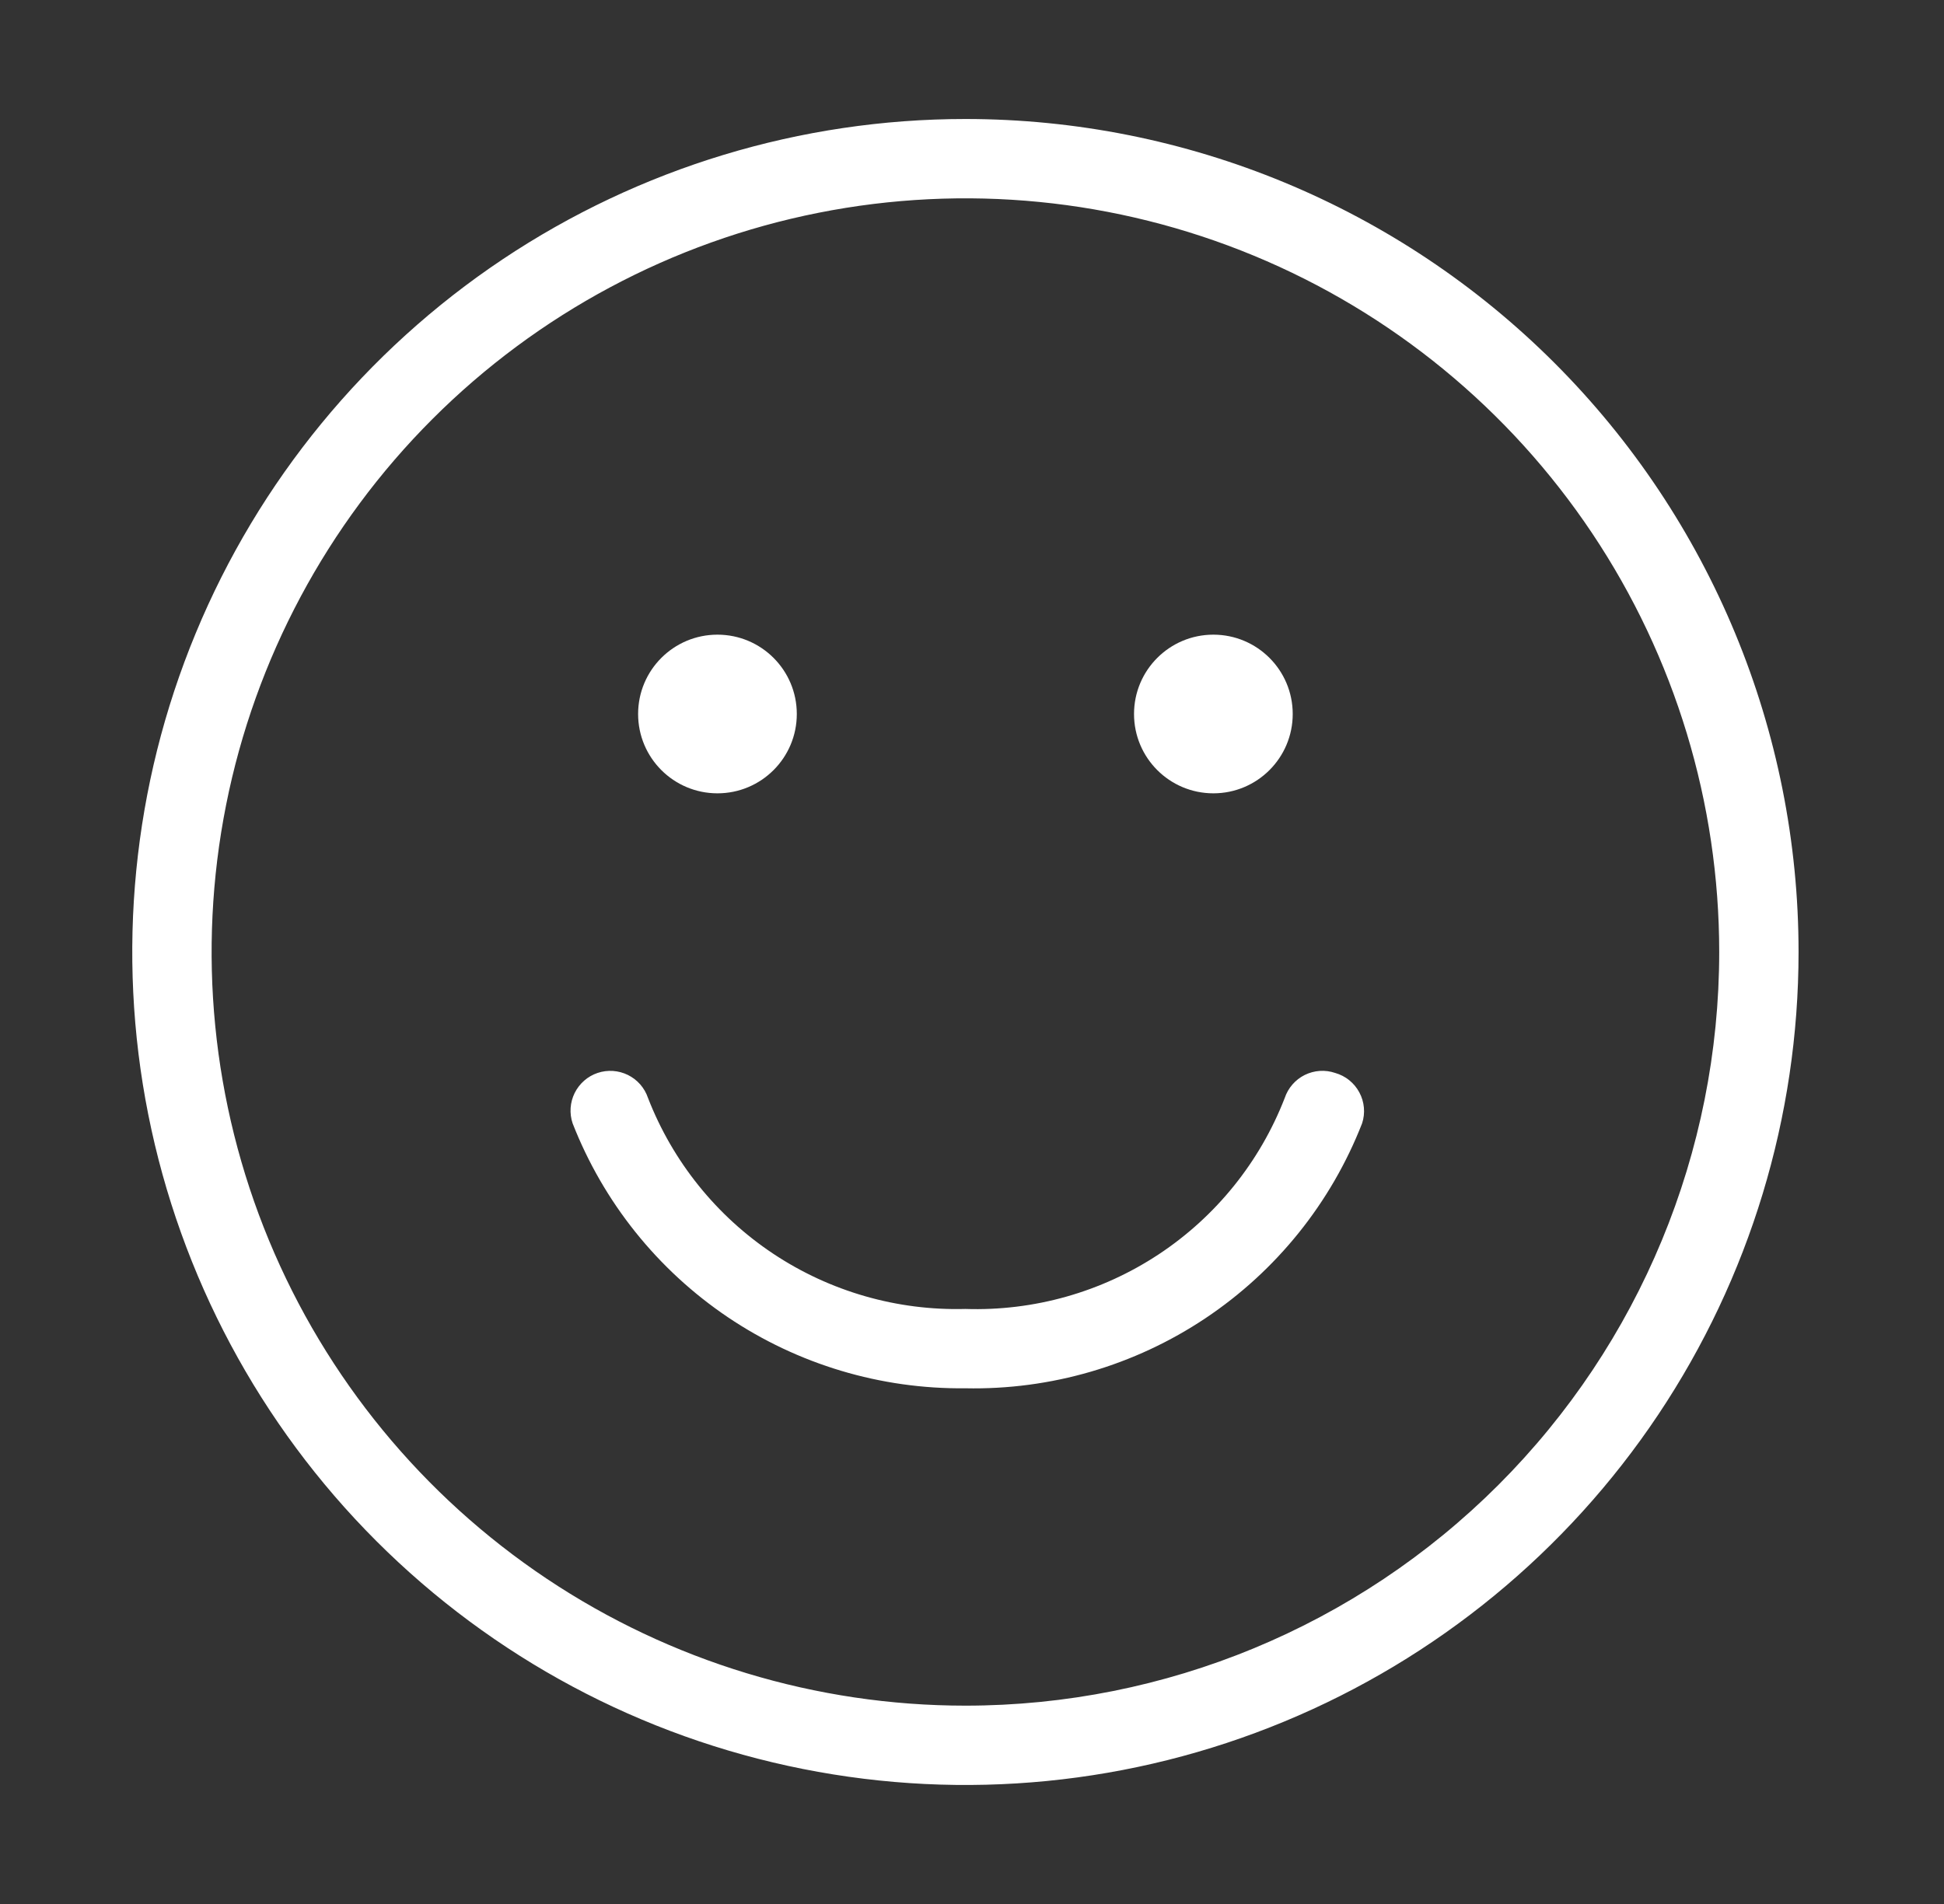
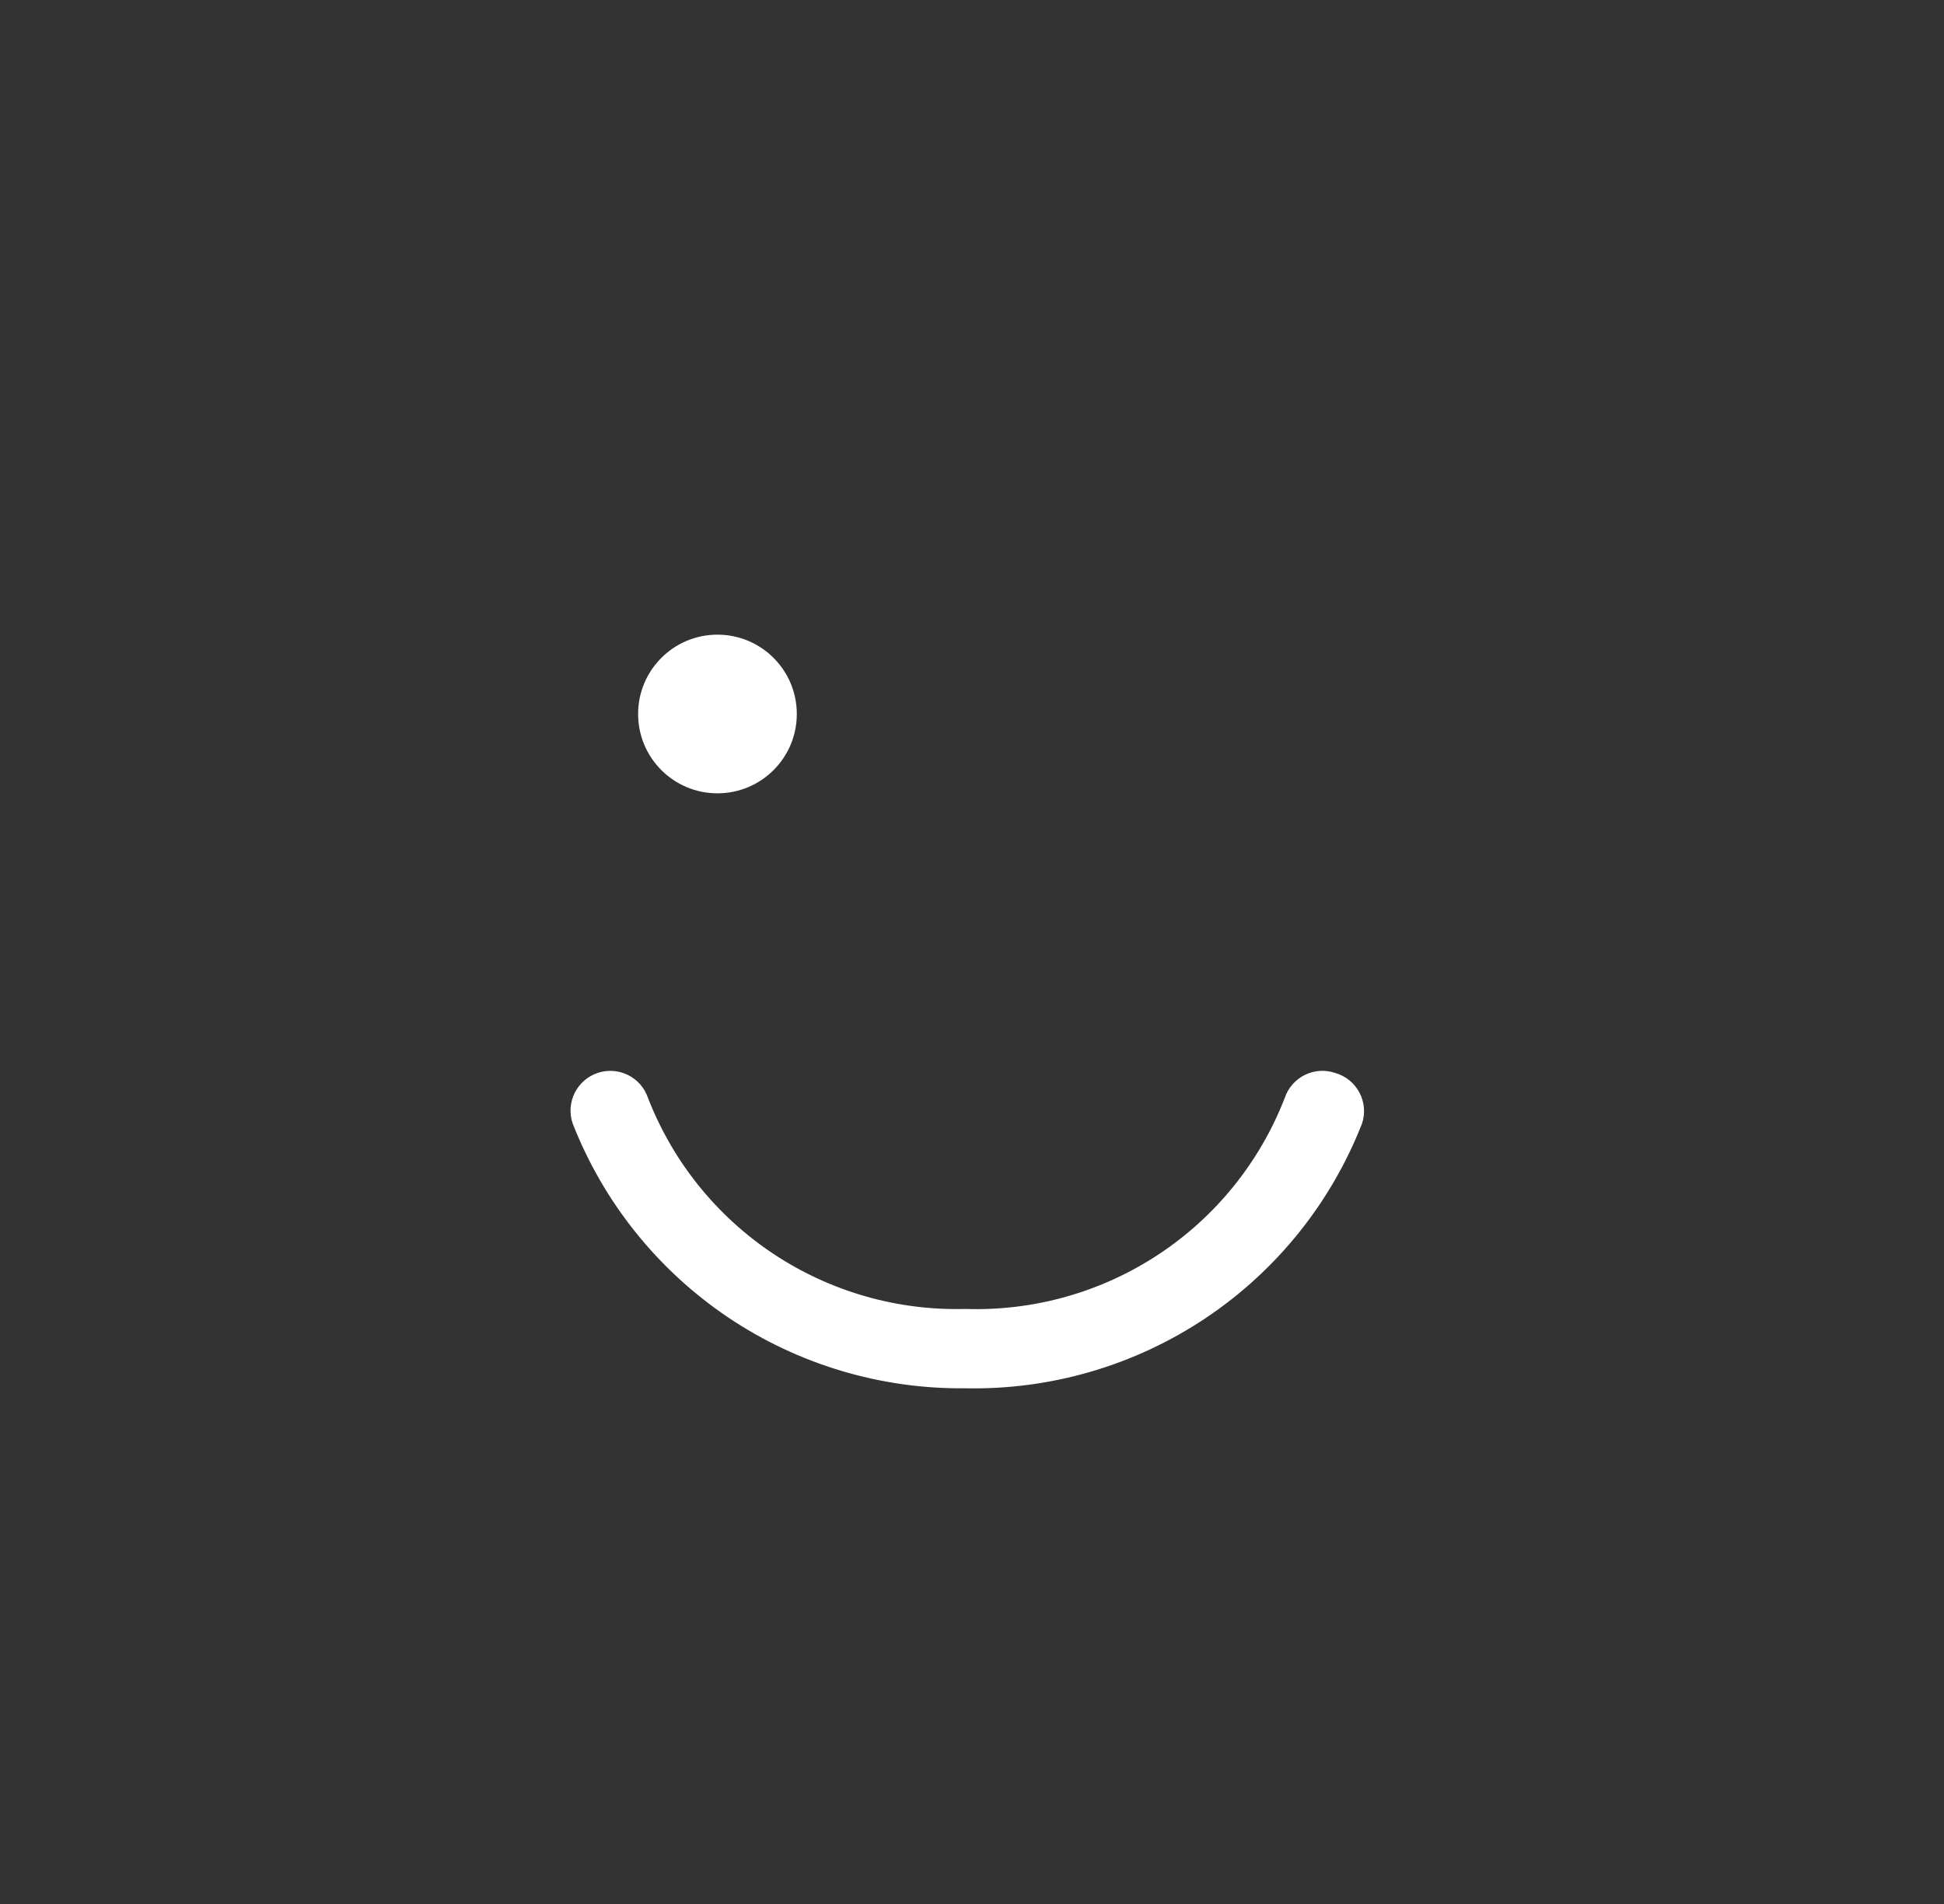
<svg xmlns="http://www.w3.org/2000/svg" width="49" height="48" viewBox="0 0 49 48" fill="none">
  <rect x="0" y="0" width="49" height="48" fill="#333333" stroke="none" />
-   <path d="M18.084 20C19.189 20 20.084 19.105 20.084 18C20.084 16.895 19.189 16 18.084 16C16.979 16 16.084 16.895 16.084 18C16.084 19.105 16.979 20 18.084 20Z" fill="white" />
-   <path d="M30.584 20C31.689 20 32.584 19.105 32.584 18C32.584 16.895 31.689 16 30.584 16C29.479 16 28.584 16.895 28.584 18C28.584 19.105 29.479 20 30.584 20Z" fill="white" />
+   <path d="M18.084 20C19.189 20 20.084 19.105 20.084 18C20.084 16.895 19.189 16 18.084 16C16.979 16 16.084 16.895 16.084 18C16.084 19.105 16.979 20 18.084 20" fill="white" />
  <path d="M33.653 27.049C33.529 27.007 33.397 26.989 33.265 26.998C33.134 27.007 33.005 27.042 32.887 27.1C32.769 27.159 32.664 27.24 32.578 27.339C32.491 27.439 32.425 27.554 32.383 27.679C31.758 29.291 30.648 30.669 29.206 31.622C27.764 32.575 26.061 33.056 24.333 32.999C22.614 33.046 20.922 32.559 19.49 31.607C18.058 30.654 16.956 29.283 16.333 27.679C16.291 27.554 16.225 27.439 16.139 27.34C16.052 27.241 15.947 27.16 15.829 27.101C15.711 27.043 15.583 27.008 15.451 26.999C15.32 26.99 15.188 27.007 15.063 27.049C14.938 27.091 14.823 27.157 14.724 27.244C14.625 27.331 14.544 27.436 14.485 27.554C14.427 27.672 14.392 27.8 14.383 27.931C14.374 28.063 14.391 28.194 14.433 28.319C15.209 30.307 16.573 32.01 18.341 33.204C20.11 34.397 22.2 35.023 24.333 34.999C26.484 35.044 28.596 34.427 30.384 33.233C32.173 32.038 33.551 30.323 34.333 28.319C34.375 28.191 34.39 28.056 34.378 27.922C34.366 27.788 34.327 27.658 34.263 27.54C34.2 27.421 34.113 27.317 34.008 27.232C33.904 27.148 33.783 27.086 33.653 27.049Z" fill="white" />
-   <path d="M24.334 3C20.181 3 16.12 4.232 12.667 6.539C9.214 8.847 6.522 12.126 4.933 15.964C3.343 19.801 2.927 24.023 3.737 28.097C4.548 32.17 6.548 35.912 9.485 38.849C12.422 41.786 16.163 43.786 20.237 44.596C24.311 45.407 28.533 44.991 32.37 43.401C36.208 41.812 39.487 39.12 41.795 35.667C44.102 32.214 45.334 28.153 45.334 24C45.334 18.43 43.121 13.089 39.183 9.151C35.245 5.212 29.904 3 24.334 3ZM24.334 43C20.576 43 16.903 41.886 13.778 39.798C10.654 37.71 8.218 34.743 6.78 31.271C5.342 27.799 4.966 23.979 5.699 20.293C6.432 16.608 8.242 13.222 10.899 10.565C13.556 7.908 16.942 6.098 20.627 5.365C24.313 4.632 28.133 5.008 31.605 6.446C35.077 7.884 38.044 10.32 40.132 13.444C42.22 16.569 43.334 20.242 43.334 24C43.334 29.039 41.332 33.872 37.769 37.435C34.206 40.998 29.373 43 24.334 43Z" fill="white" />
</svg>